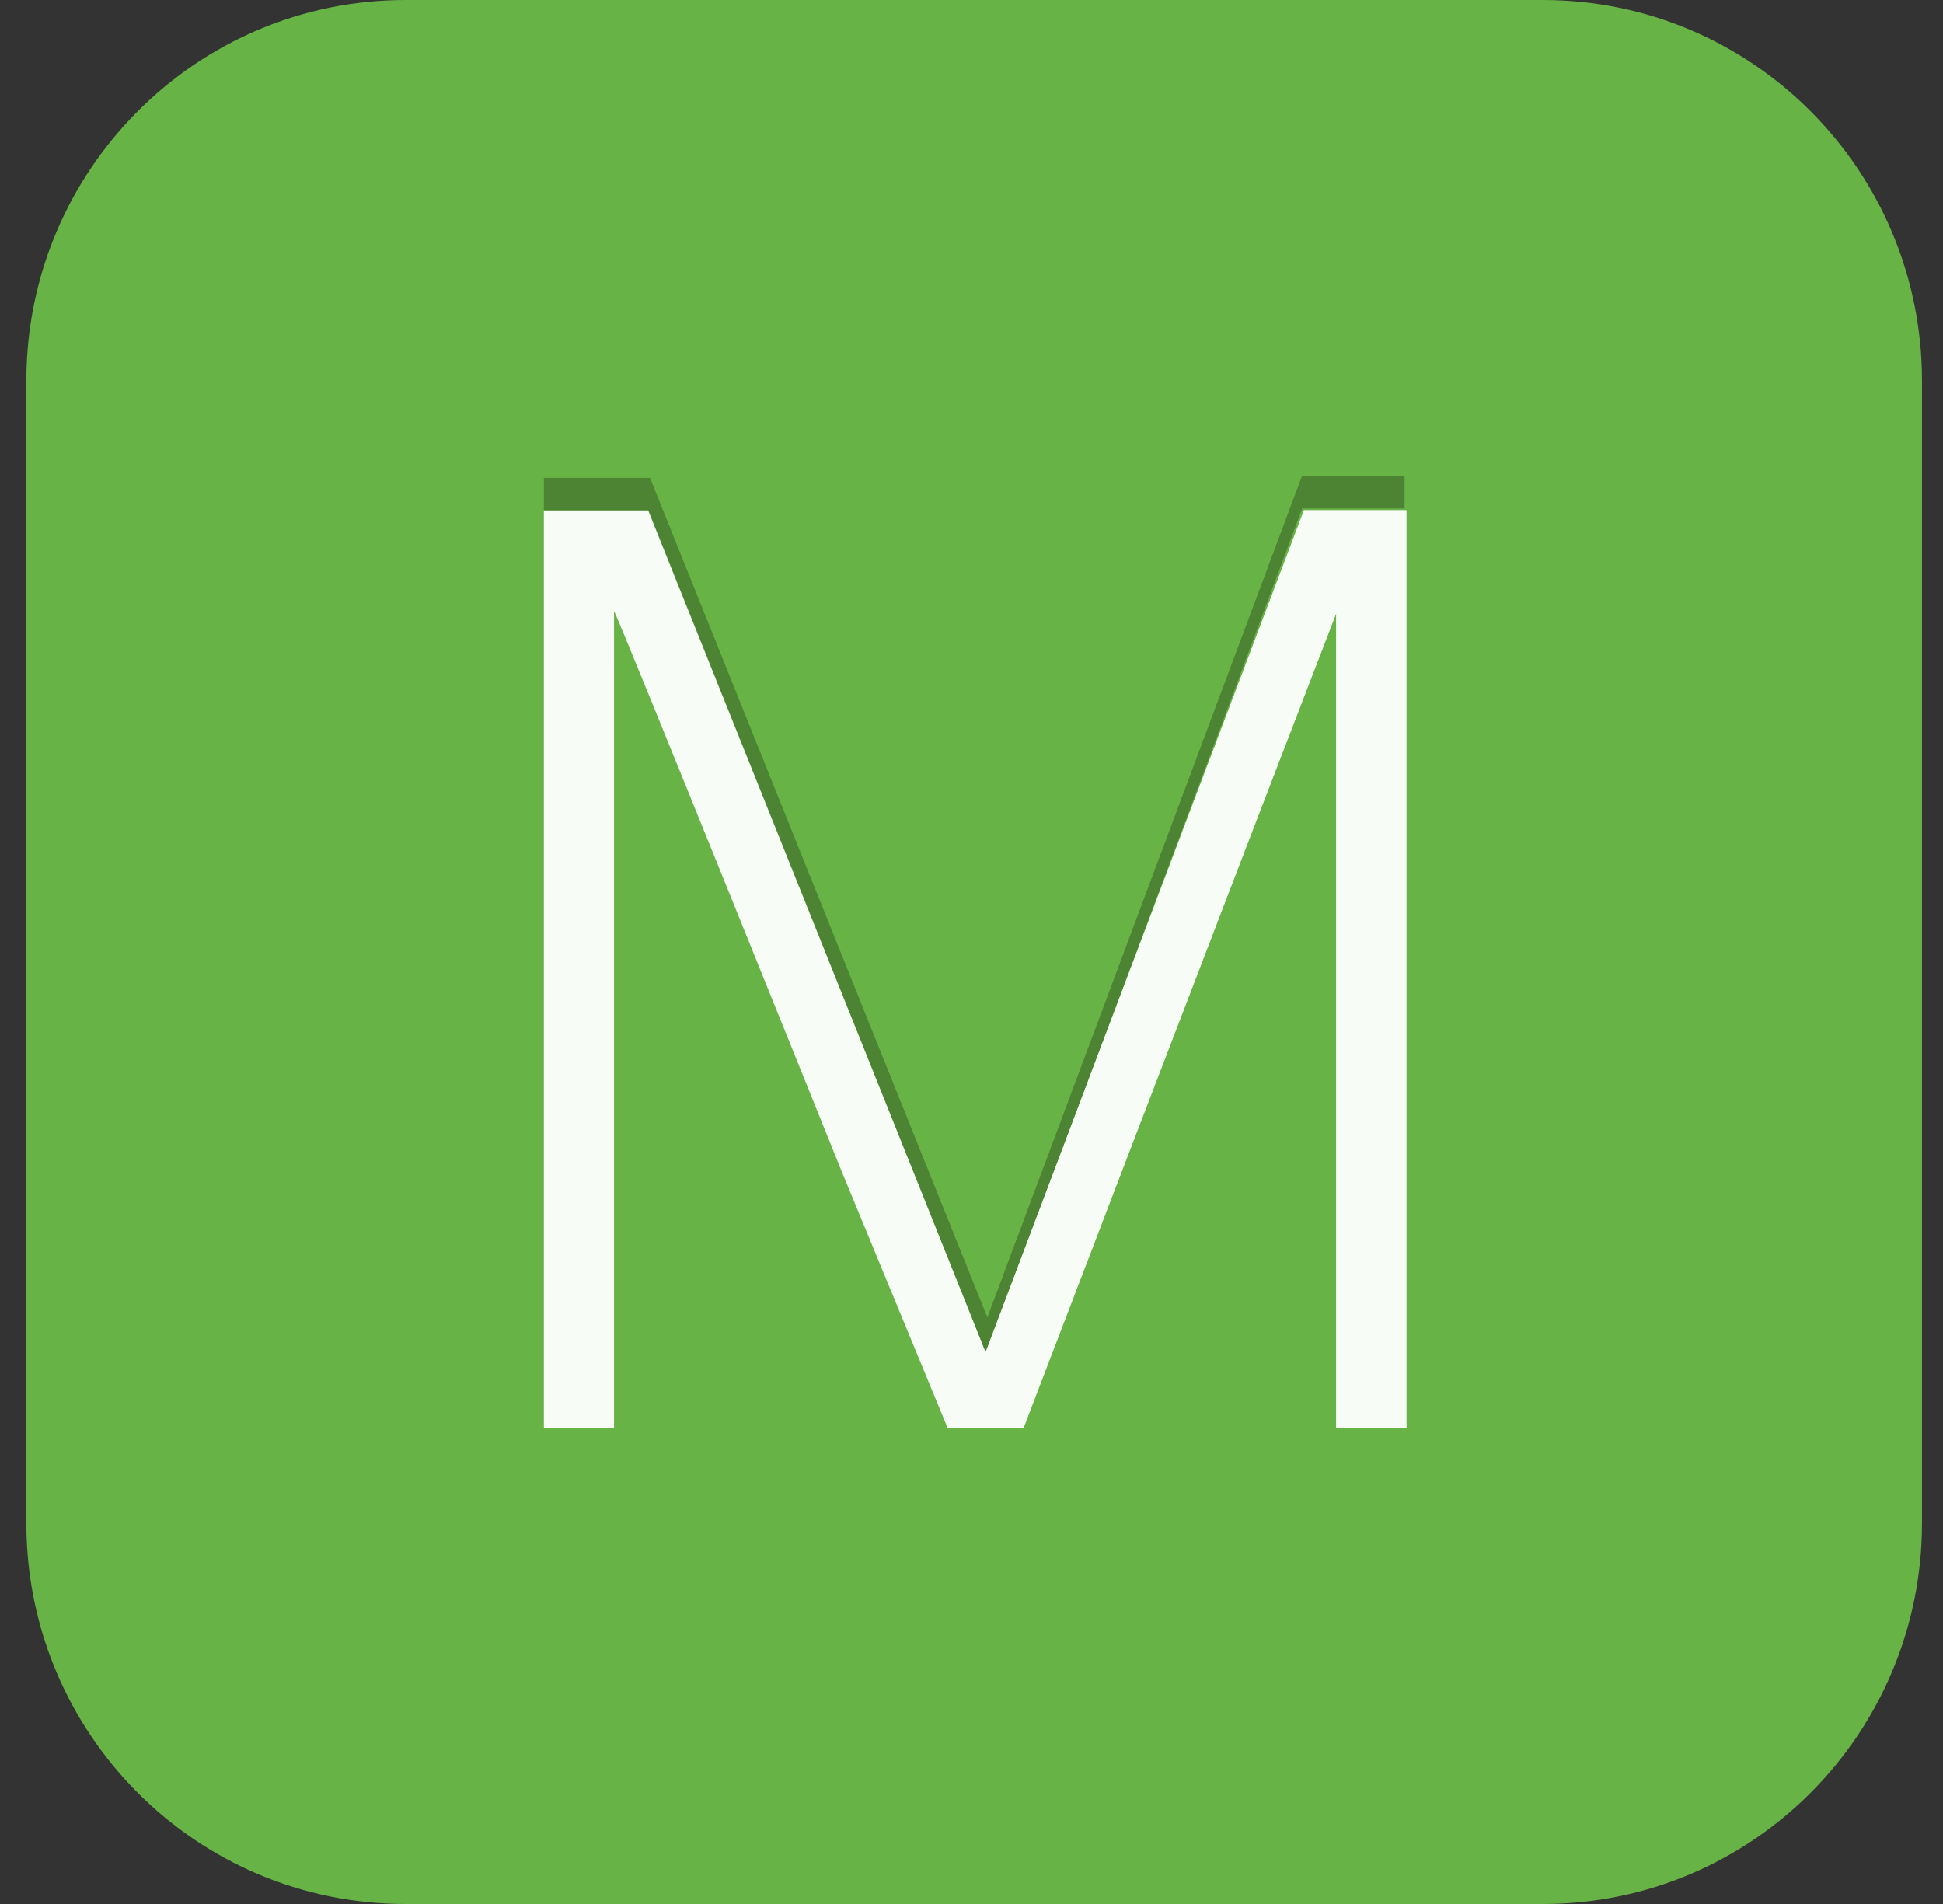
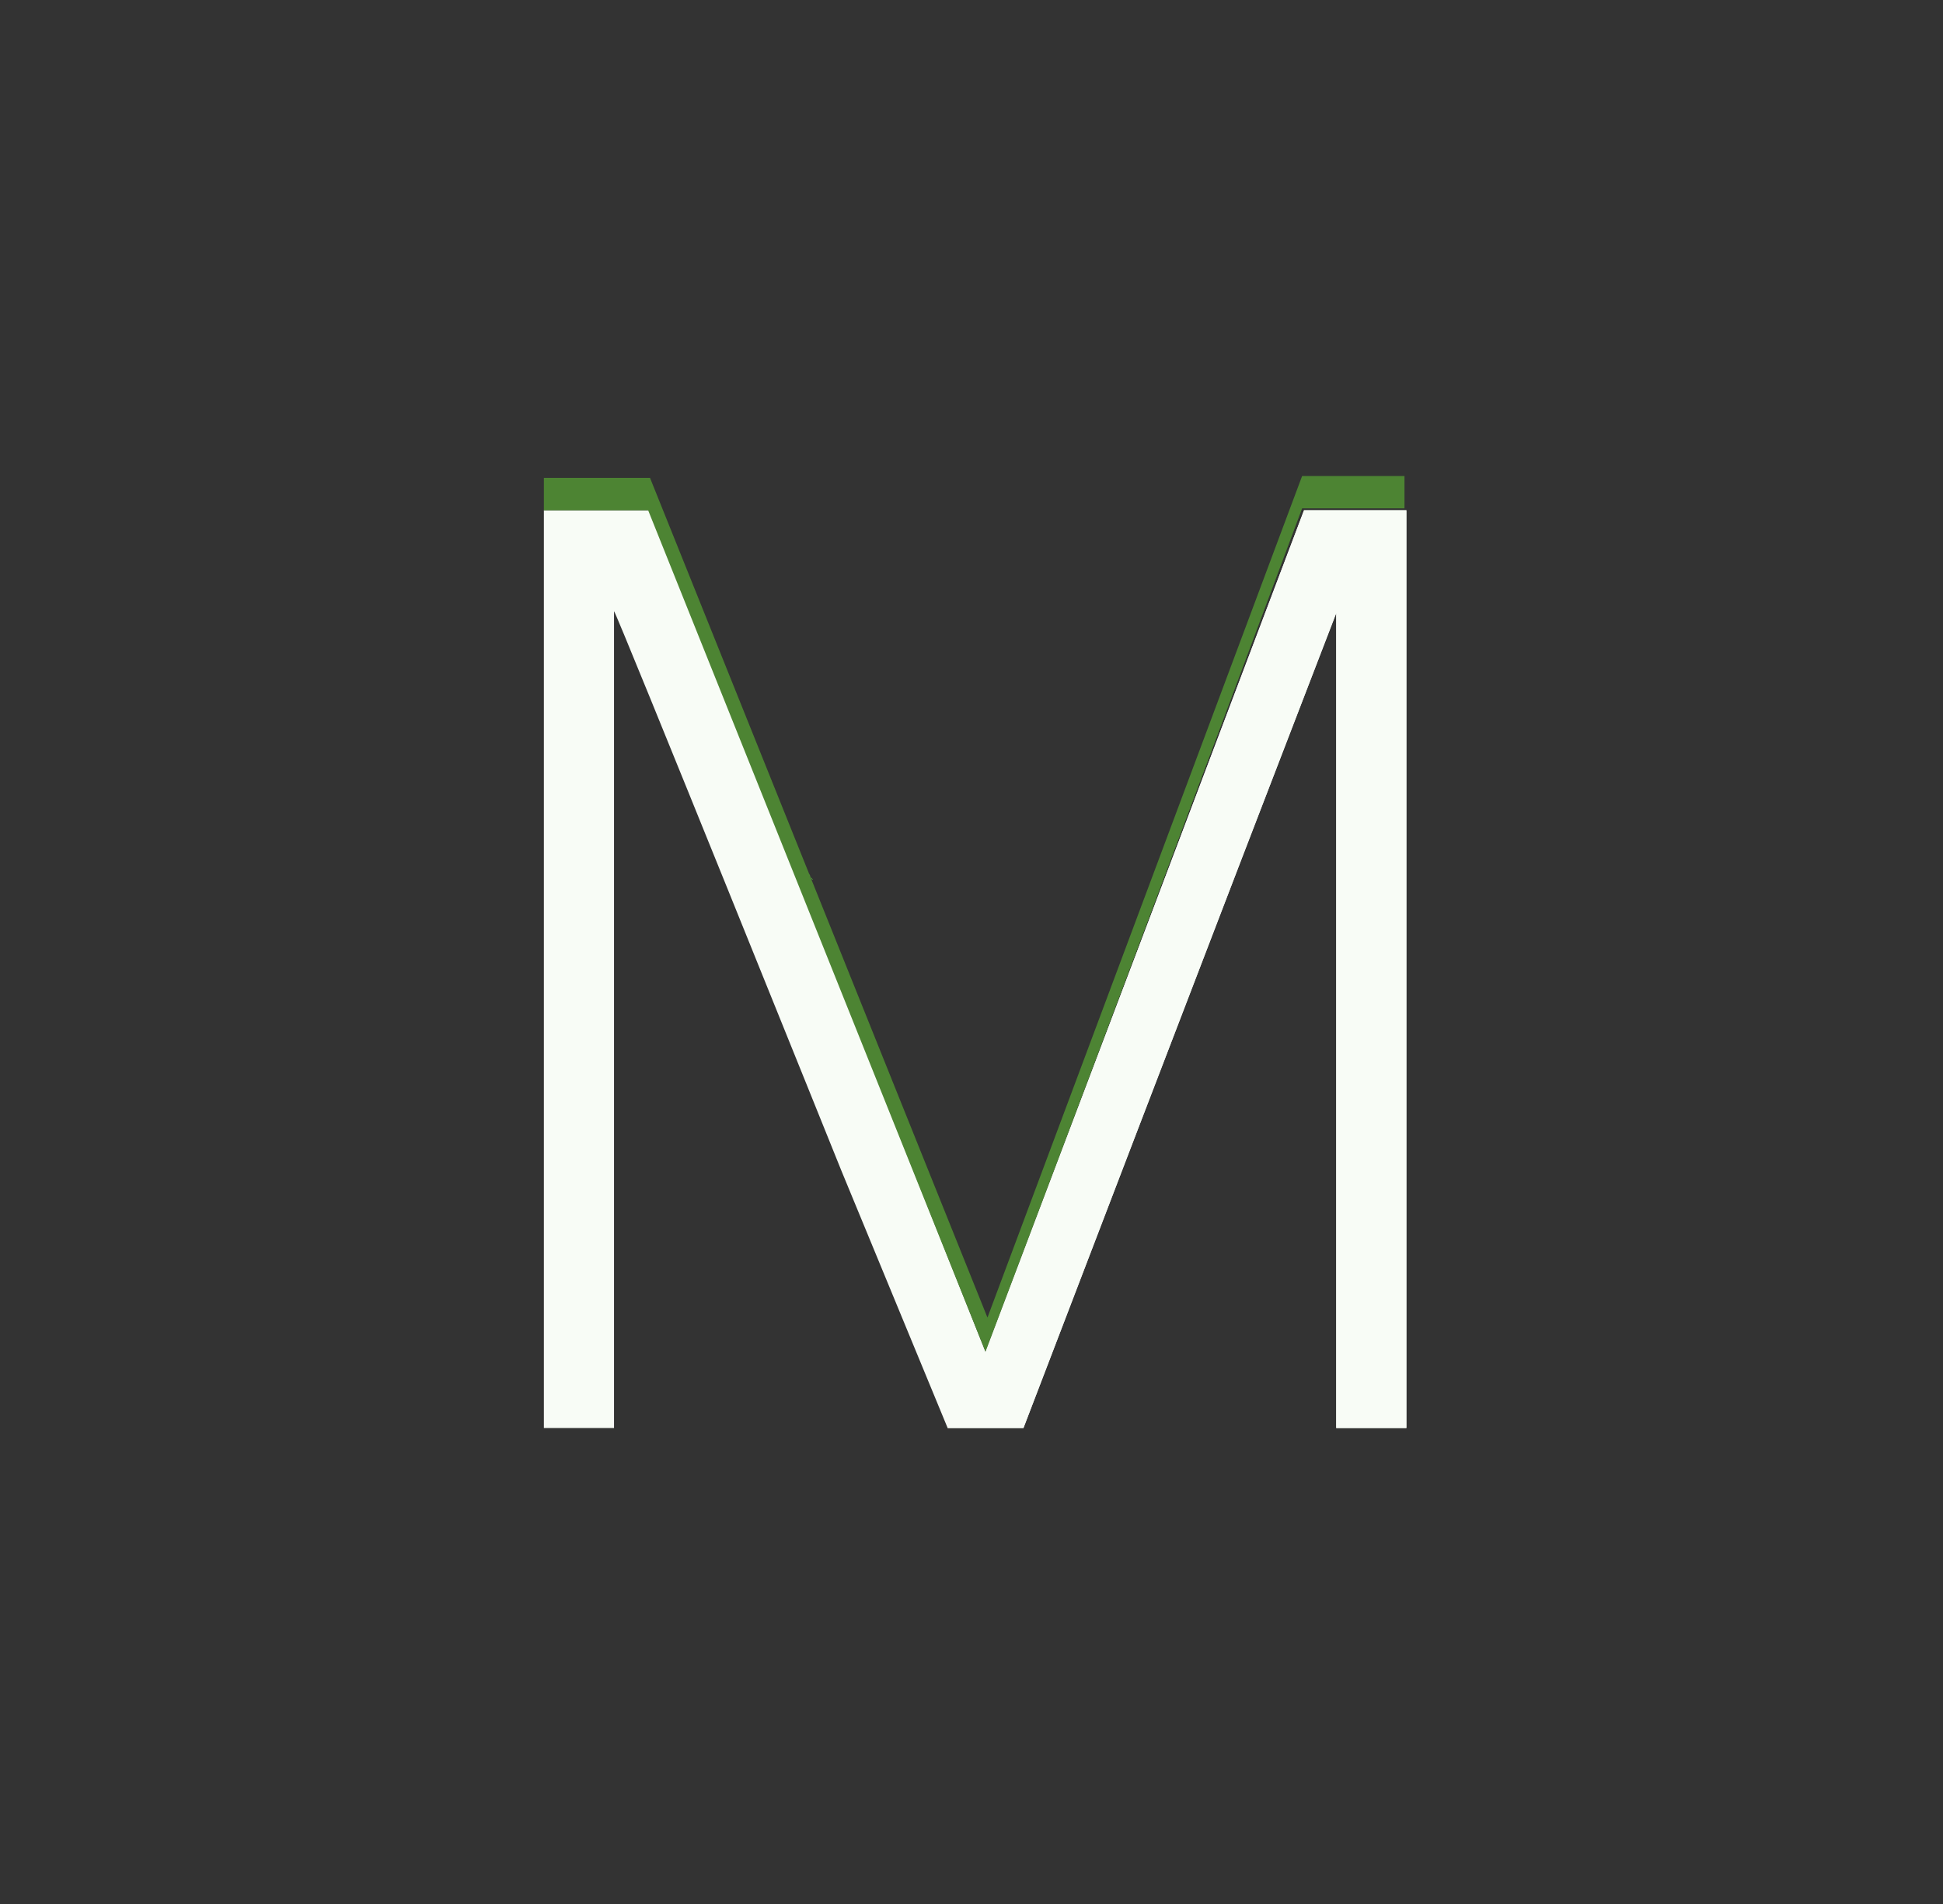
<svg xmlns="http://www.w3.org/2000/svg" width="100" height="98" viewBox="0 0 100 98" fill="none">
  <rect x="0" y="0" width="100" height="98" fill="#333333" stroke="none" />
-   <path d="M1.357 19.6C1.357 8.775 10.093 0 20.87 0H79.406C90.182 0 98.918 8.775 98.918 19.6V78.4C98.918 89.225 90.182 98 79.406 98H20.87C10.093 98 1.357 89.225 1.357 78.4V19.6Z" fill="#67B346" />
  <path d="M31.602 73.5H27.992C27.992 73.5 27.992 41.944 27.992 26.264C29.845 26.264 31.602 26.264 33.455 26.264C39.211 40.67 50.723 69.58 50.723 69.58L67.114 26.264H72.382V73.5H68.772C68.772 59.78 68.772 46.06 68.772 31.556C63.211 45.962 52.675 73.5 52.675 73.5H48.772L43.309 60.27C43.309 60.27 31.699 31.458 31.602 31.458C31.602 45.374 31.602 73.5 31.602 73.5Z" fill="#F8FCF6" />
  <path d="M27.992 26.264V24.598H33.455L50.821 67.816L67.016 24.5H72.284C72.284 24.5 72.284 25.676 72.284 26.166C70.626 26.166 68.87 26.166 67.016 26.166C61.65 40.572 56.284 54.88 50.723 69.58C44.87 54.978 33.358 26.264 33.358 26.264H27.992Z" fill="#4D8433" />
  <path d="M41.846 45.276C41.748 45.178 41.65 45.08 41.65 44.982C41.748 45.178 41.748 45.276 41.846 45.276Z" fill="#56B13D" />
  <path d="M50.723 69.58L67.113 26.264H72.382V73.5H68.772C68.772 59.78 68.772 46.06 68.772 31.556C63.211 45.962 52.674 73.5 52.674 73.5H48.772" fill="#F8FCF6" />
-   <path d="M50.821 67.816L67.016 24.5H72.285C72.285 24.5 72.285 25.676 72.285 26.166C70.626 26.166 68.87 26.166 67.016 26.166C61.651 40.572 56.285 54.88 50.724 69.58" fill="#4D8433" />
</svg>